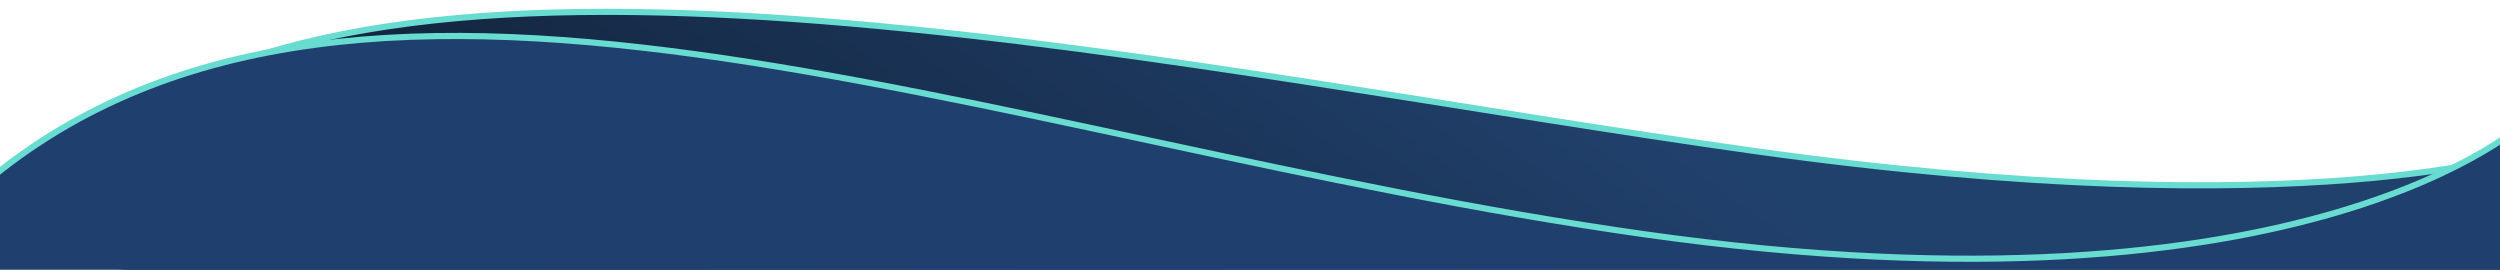
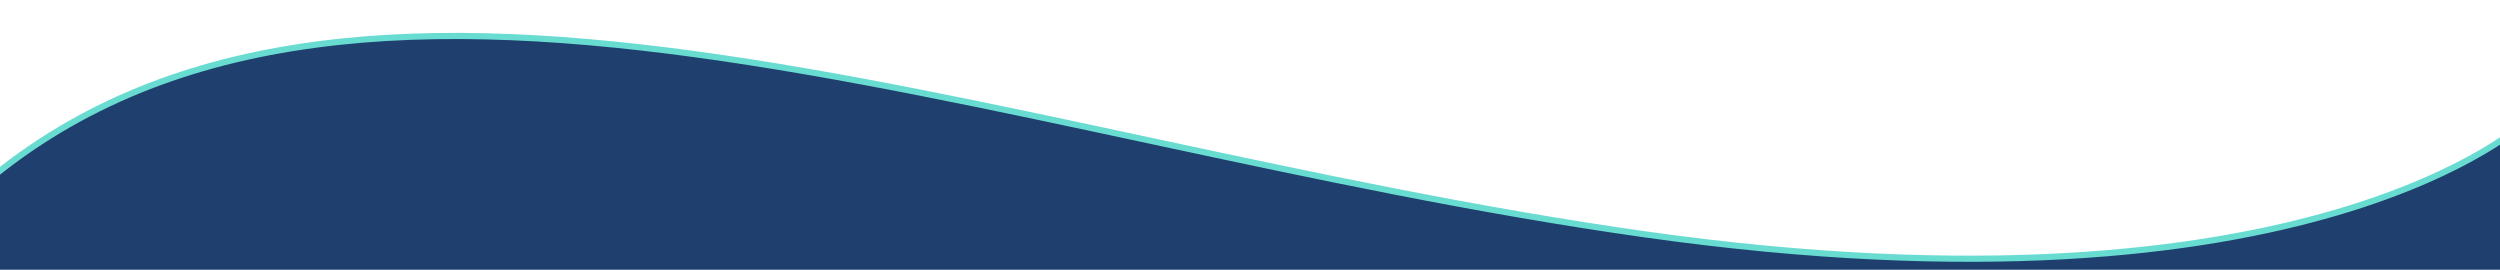
<svg xmlns="http://www.w3.org/2000/svg" version="1.1" id="Layer_1" x="0px" y="0px" viewBox="0 0 1623.7 175.2" style="enable-background:new 0 0 1623.7 175.2;" xml:space="preserve">
  <style type="text/css">
	.st0{fill:url(#Path_5353_00000157293923482041976570000012010230780735967163_);stroke:#69DCD1;stroke-width:4;}
	.st1{fill:#1F406F;stroke:#69DCD1;stroke-width:4;}
</style>
  <g id="Group_19716" transform="translate(29.574 -1.923) rotate(1)">
    <linearGradient id="Path_5353_00000069373410122569264750000000064104957762542001_" gradientUnits="userSpaceOnUse" x1="780.436" y1="-87.299" x2="779.885" y2="-87.156" gradientTransform="matrix(1577.224 1.339687e-03 -2.190858e-04 279.887 -1229760 24567.549)">
      <stop offset="0" style="stop-color:#21416D" />
      <stop offset="1" style="stop-color:#112137" />
    </linearGradient>
-     <path id="Path_5353" style="fill:url(#Path_5353_00000069373410122569264750000000064104957762542001_);stroke:#69DCD1;stroke-width:4;" d="   M1615.8,71.4c0,0-142.9,53.3-504.3,9.2s-857.2-149-1059-1.8l0,204.1l1577.2,0L1615.8,71.4z" />
    <path id="Path_5354" class="st1" d="M1613.6,51.6c0,0-137.9,137.9-572,84.4S188.7-92.4-48.8,131.9c0,0-7.7,181.1,0,181.1l1685.3,0   L1613.6,51.6z" />
  </g>
</svg>